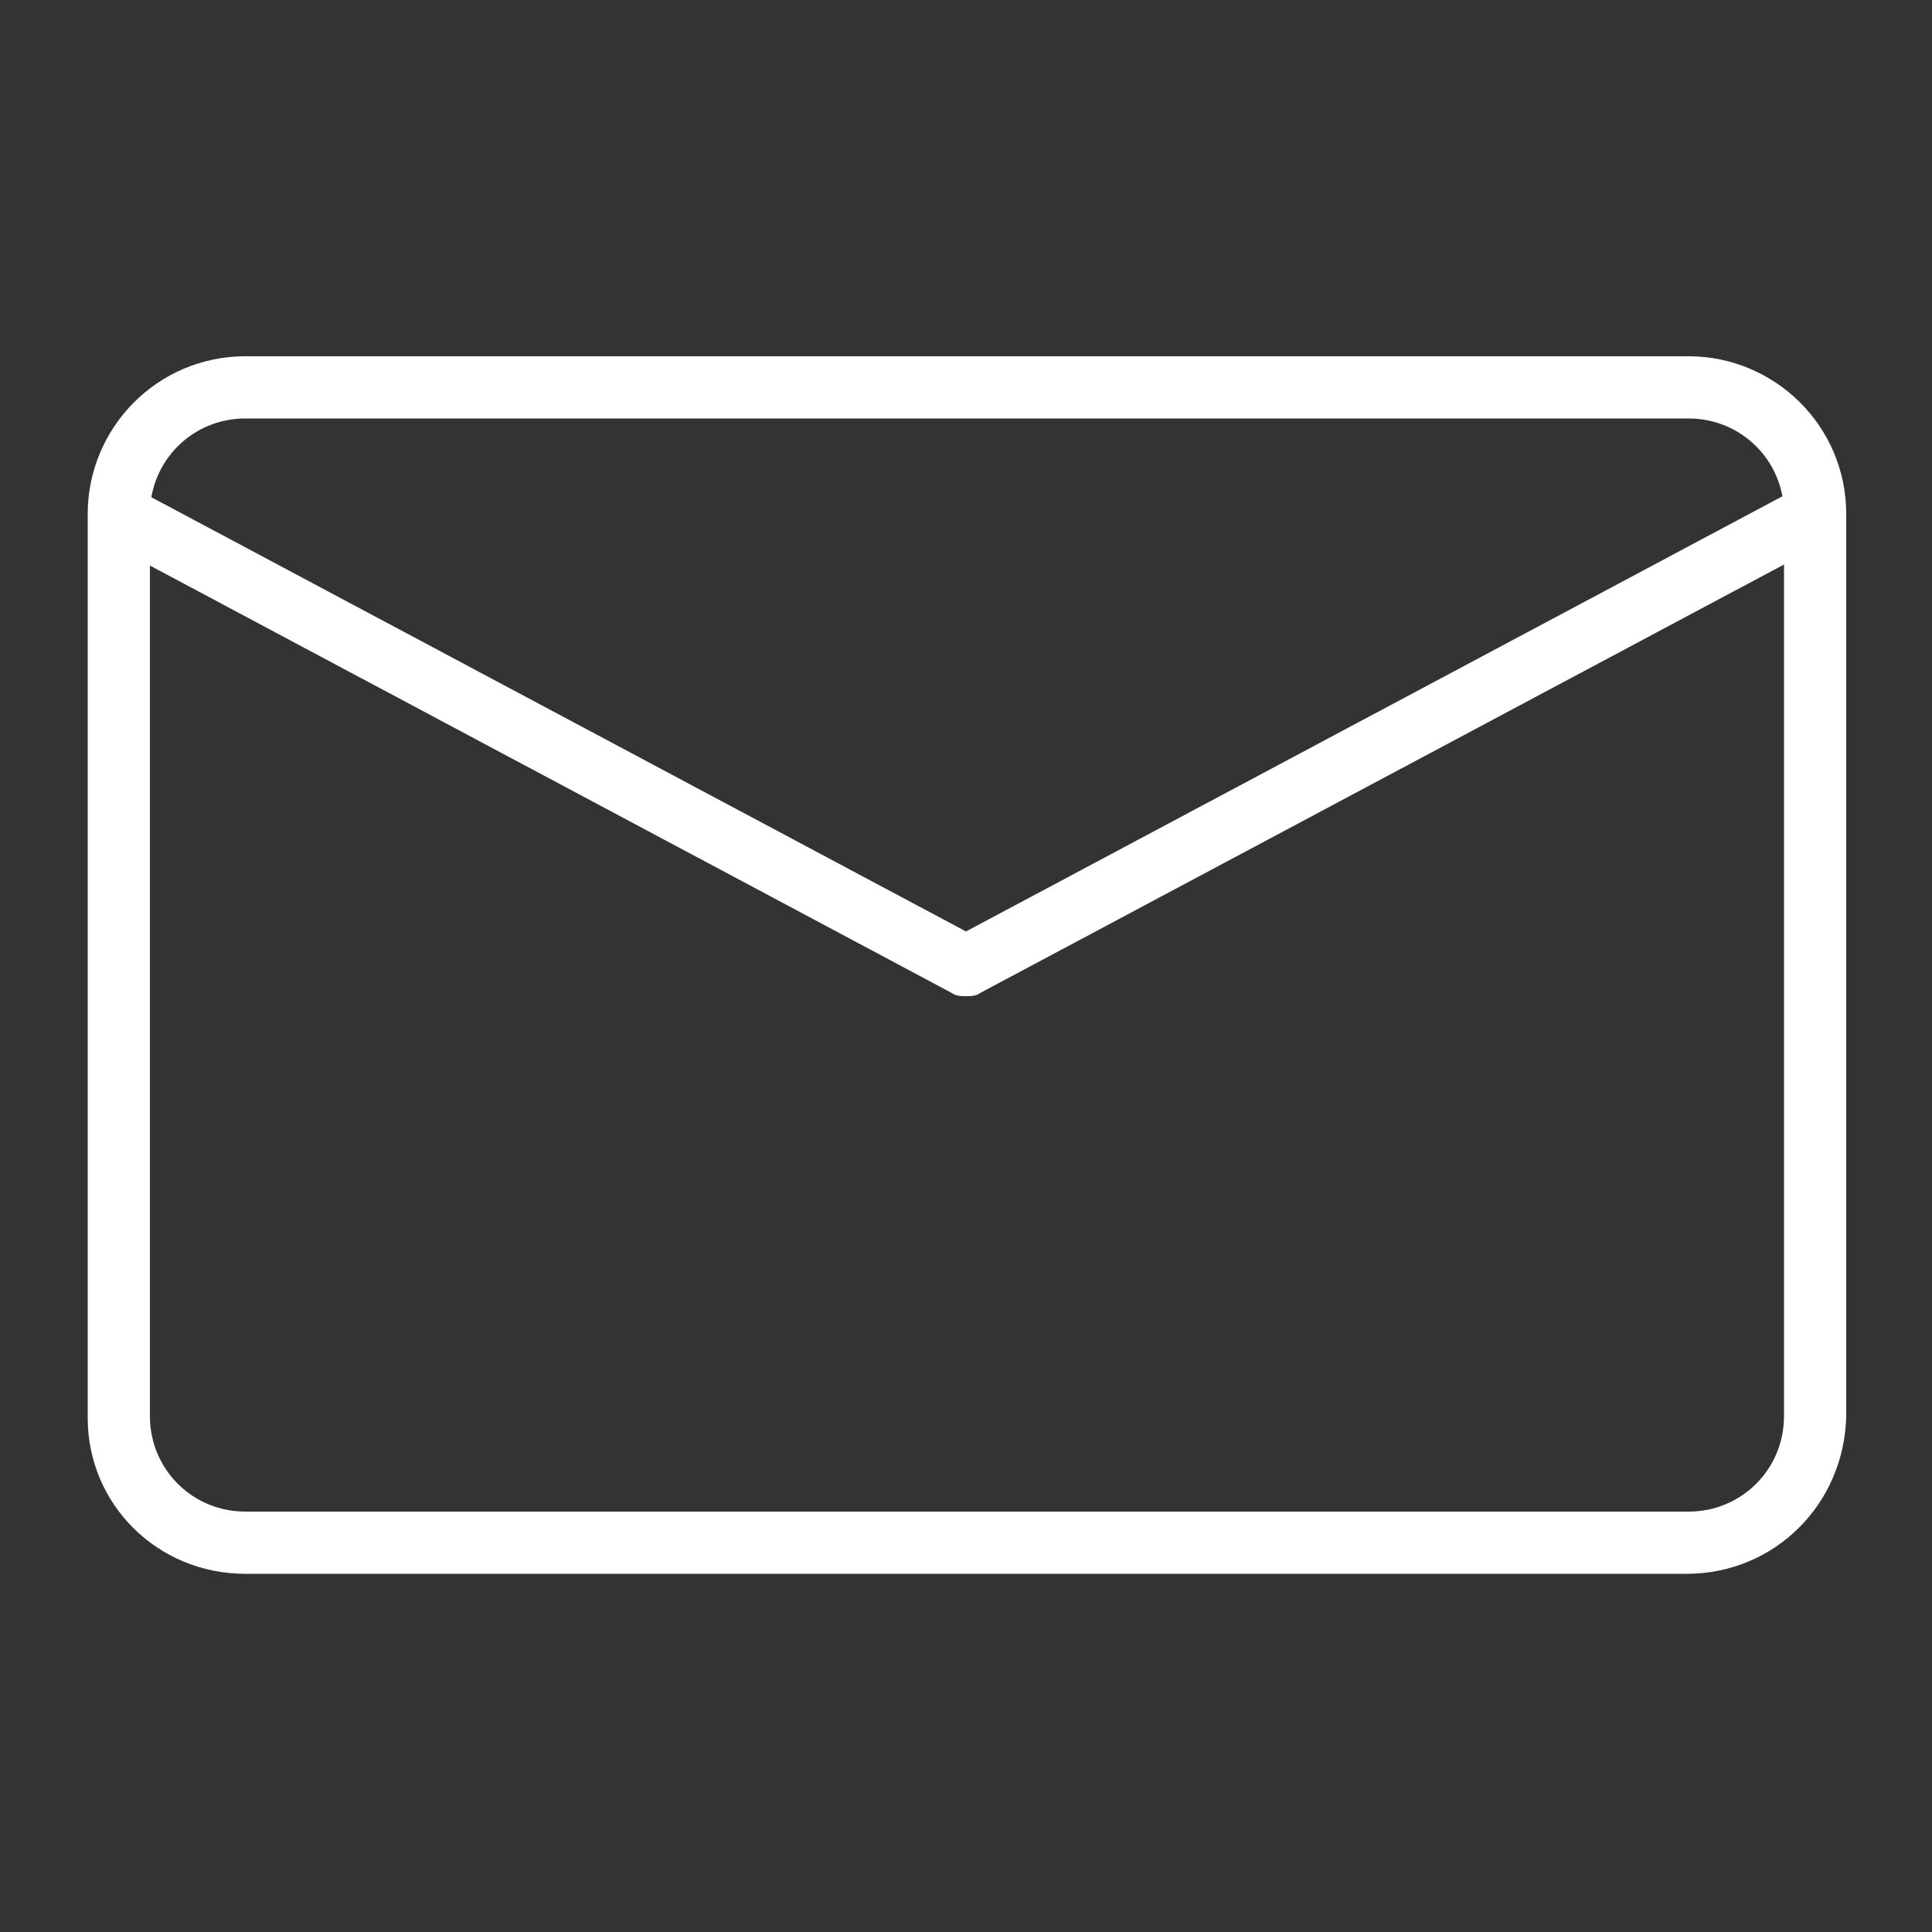
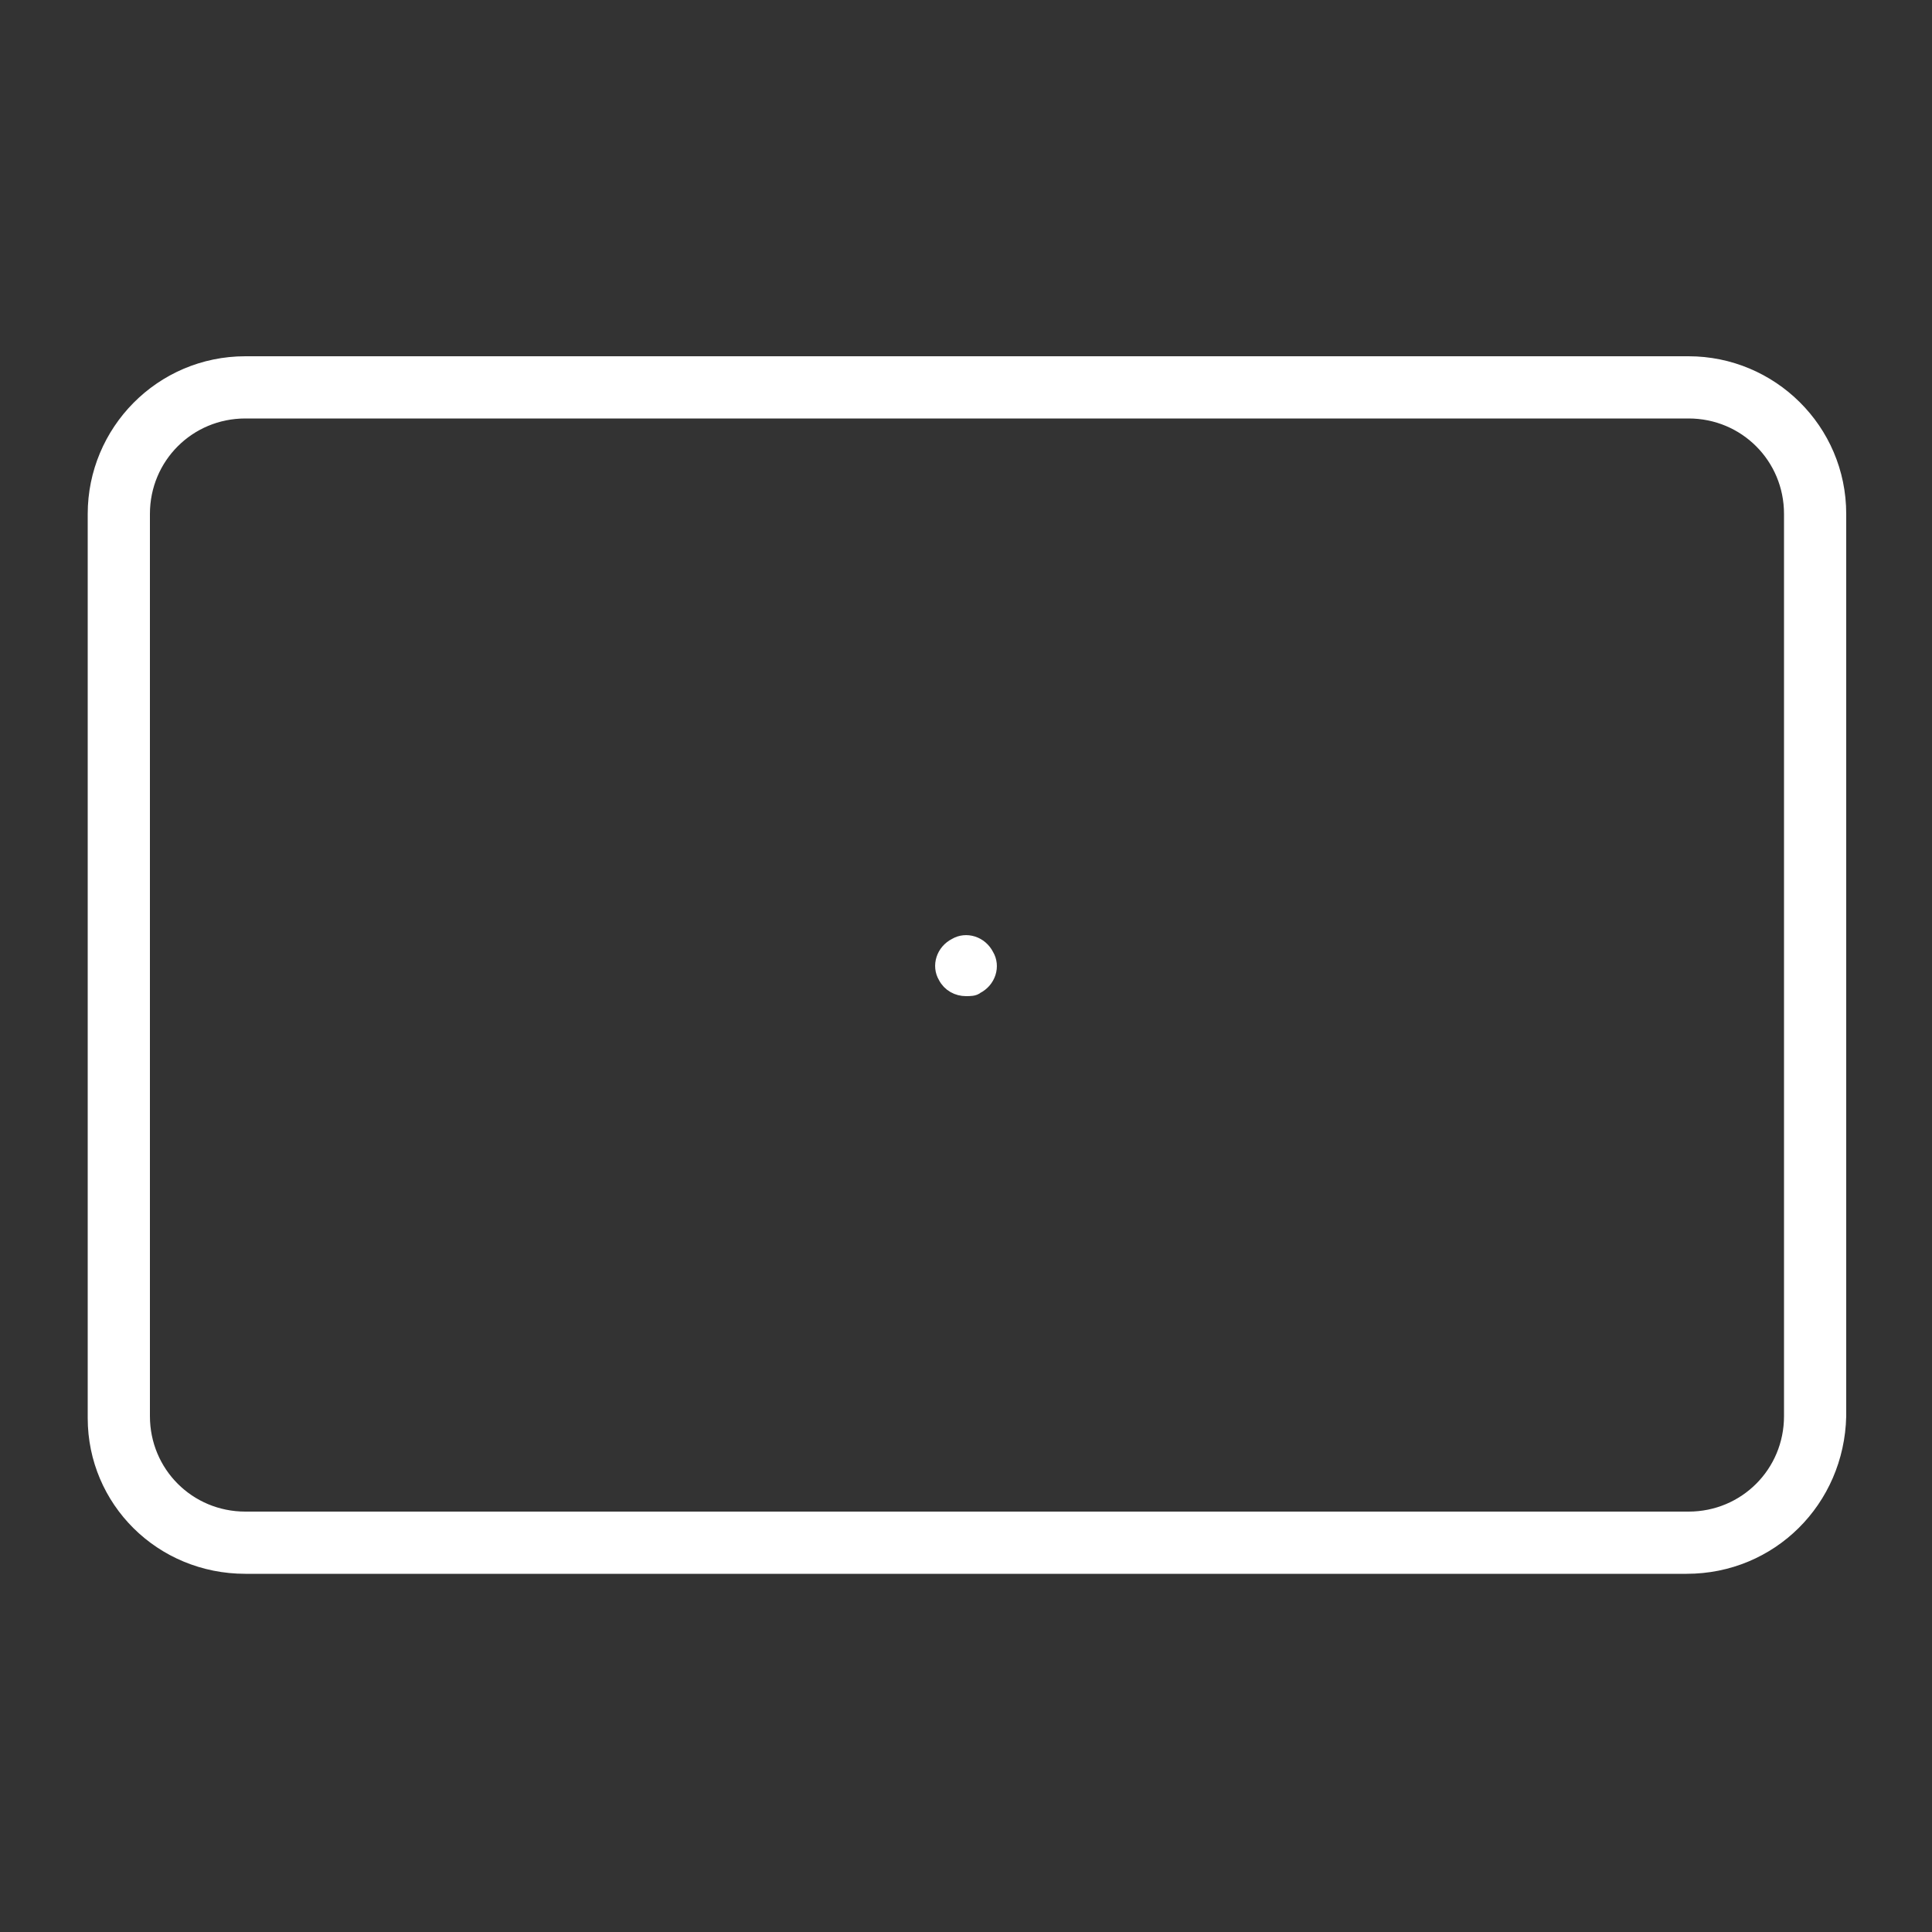
<svg xmlns="http://www.w3.org/2000/svg" version="1.1" id="Vrstva_1" x="0px" y="0px" viewBox="0 0 100 100" style="enable-background:new 0 0 100 100;" xml:space="preserve">
  <rect x="0" y="0" width="100" height="100" fill="#333333" stroke="none" />
  <style type="text/css">
	.st0{fill:#FFFFFF;stroke:#FFFFFF;stroke-width:0.92;stroke-miterlimit:10;}
</style>
  <g>
    <g>
      <path class="st0" d="M87.3,81H12.7C8.4,81,5,77.6,5,73.4V26.6c0-4.2,3.4-7.7,7.7-7.7h74.7c4.2,0,7.7,3.4,7.7,7.7v46.7    C95,77.6,91.6,81,87.3,81z M12.7,21.2c-3,0-5.4,2.4-5.4,5.4v46.7c0,3,2.4,5.4,5.4,5.4h74.7c3,0,5.4-2.4,5.4-5.4V26.6    c0-3-2.4-5.4-5.4-5.4H12.7z" />
    </g>
    <g>
-       <path class="st0" d="M50,51.1c-0.2,0-0.4,0-0.5-0.1L5.6,27.6c-0.5-0.3-0.7-1-0.5-1.5c0.3-0.5,1-0.7,1.5-0.5L50.5,49    c0.5,0.3,0.7,1,0.5,1.5C50.8,50.9,50.4,51.1,50,51.1z" />
-     </g>
+       </g>
    <g>
-       <path class="st0" d="M50,51.1c-0.4,0-0.8-0.2-1-0.6c-0.3-0.5-0.1-1.2,0.5-1.5l43.9-23.4c0.5-0.3,1.2-0.1,1.5,0.5    c0.3,0.5,0.1,1.2-0.5,1.5L50.5,51C50.4,51.1,50.2,51.1,50,51.1z" />
+       <path class="st0" d="M50,51.1c-0.4,0-0.8-0.2-1-0.6c-0.3-0.5-0.1-1.2,0.5-1.5c0.5-0.3,1.2-0.1,1.5,0.5    c0.3,0.5,0.1,1.2-0.5,1.5L50.5,51C50.4,51.1,50.2,51.1,50,51.1z" />
    </g>
  </g>
</svg>